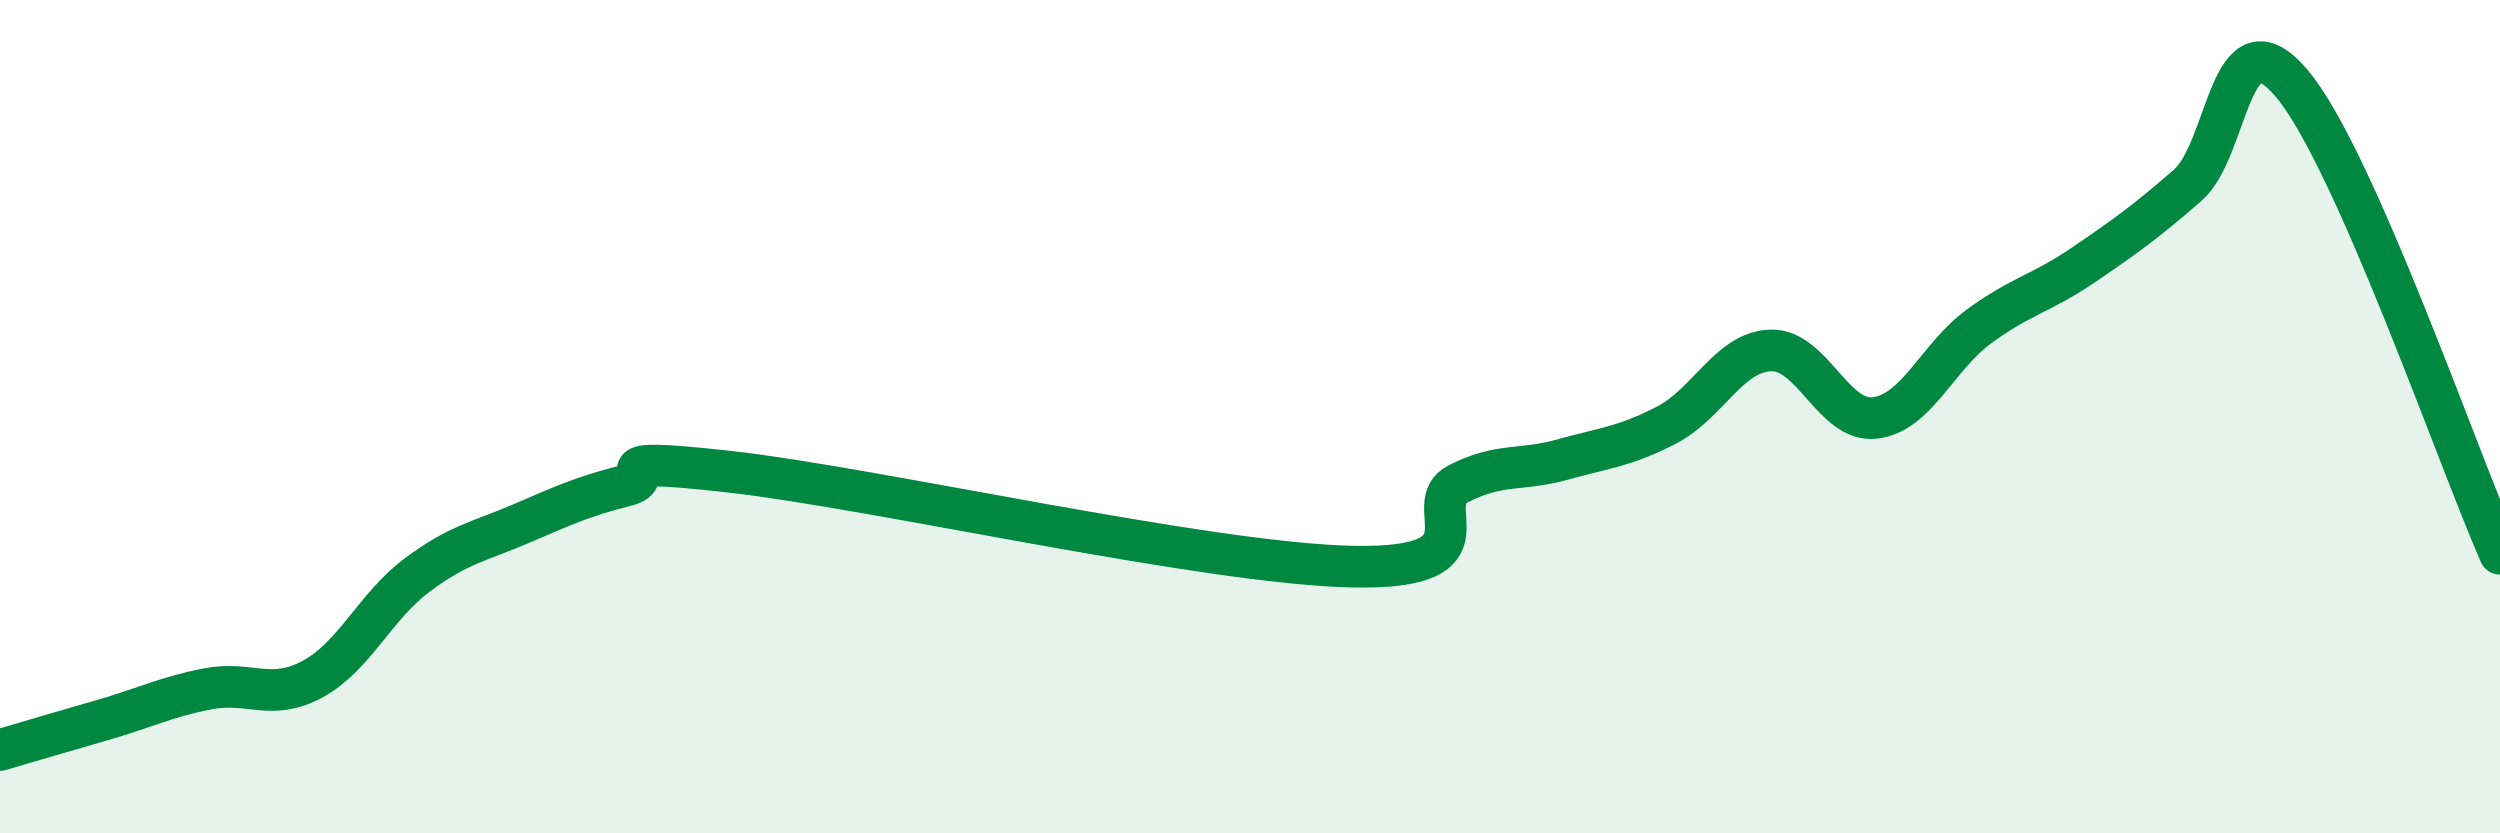
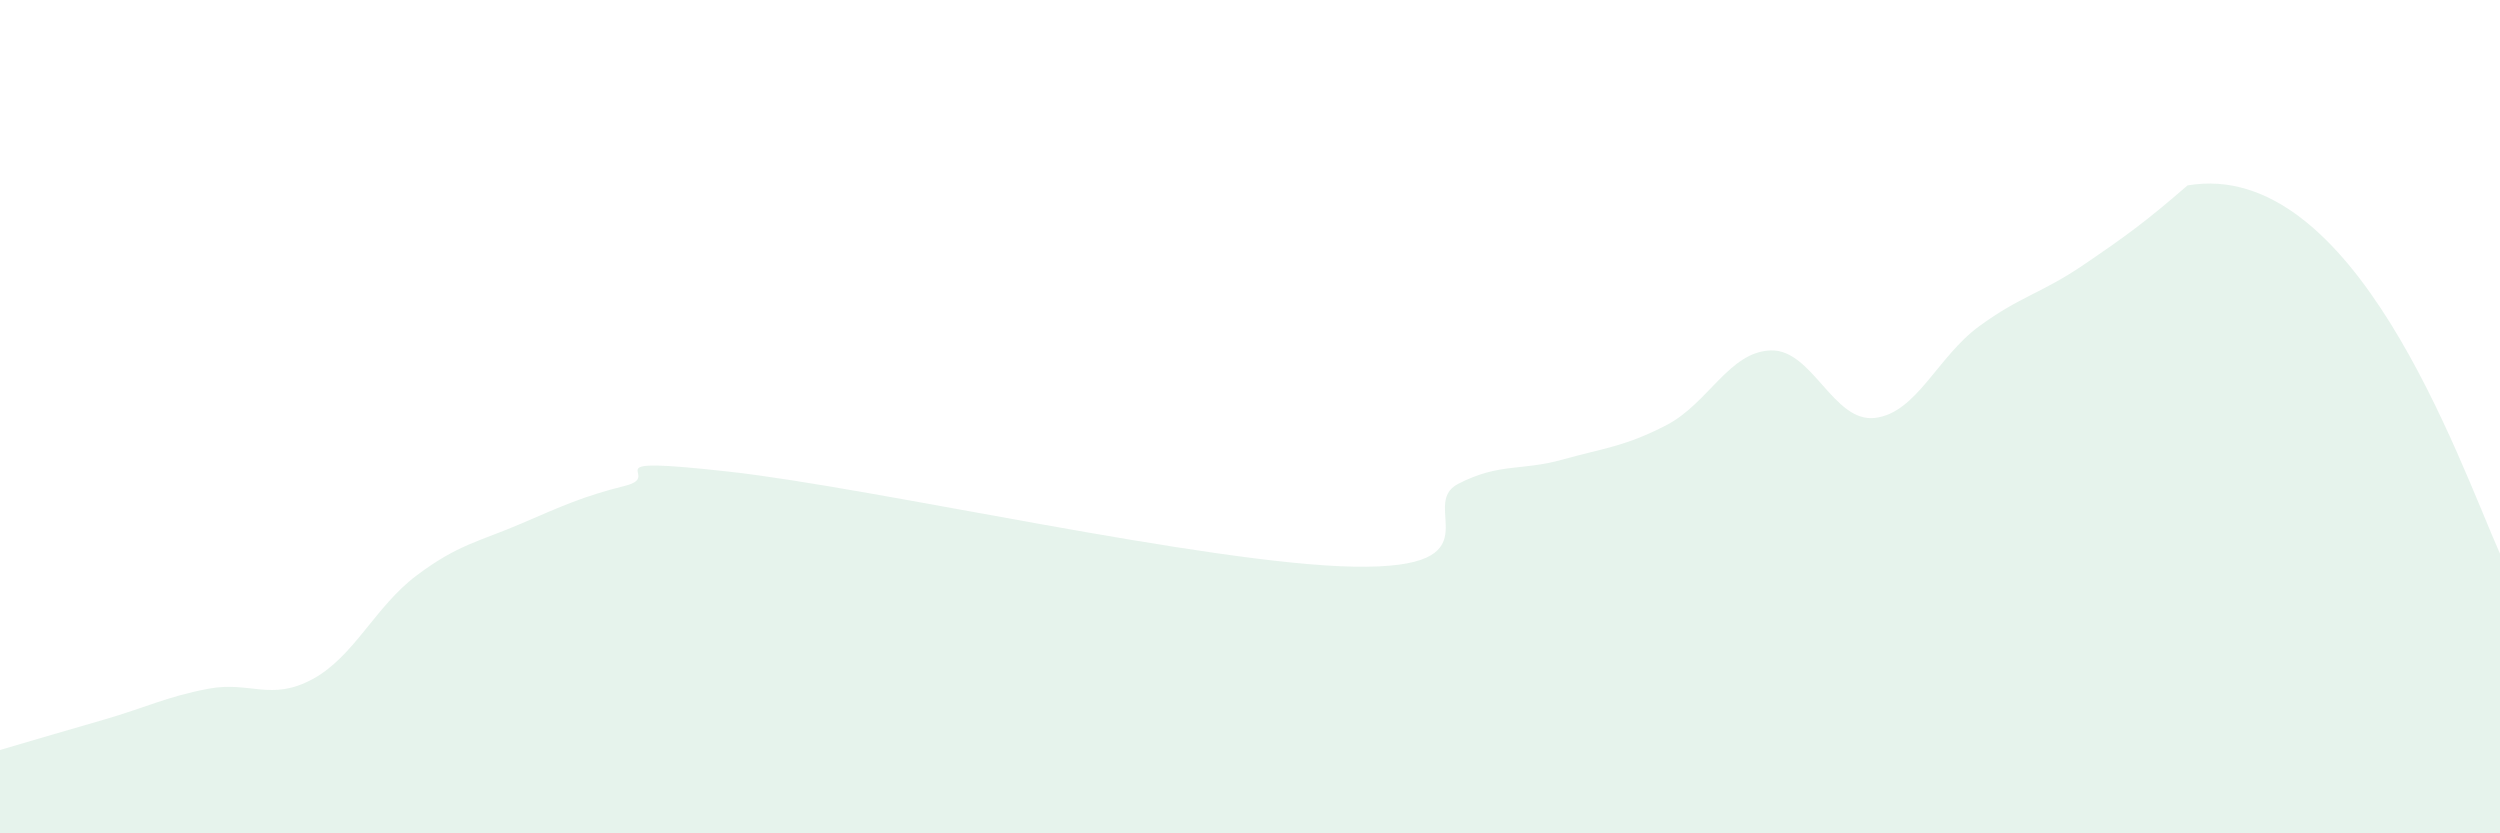
<svg xmlns="http://www.w3.org/2000/svg" width="60" height="20" viewBox="0 0 60 20">
-   <path d="M 0,18 C 0.5,17.85 1.5,17.56 2.5,17.27 C 3.5,16.98 4,16.72 5,16.53 C 6,16.34 6.5,16.84 7.5,16.3 C 8.5,15.76 9,14.56 10,13.81 C 11,13.06 11.5,13 12.5,12.57 C 13.5,12.14 14,11.91 15,11.66 C 16,11.41 14,10.93 17.5,11.32 C 21,11.71 29,13.54 32.5,13.6 C 36,13.66 34,12.12 35,11.61 C 36,11.1 36.5,11.31 37.5,11.03 C 38.5,10.75 39,10.72 40,10.2 C 41,9.68 41.5,8.44 42.5,8.41 C 43.5,8.38 44,10.15 45,10.03 C 46,9.91 46.5,8.56 47.5,7.83 C 48.5,7.1 49,7.04 50,6.36 C 51,5.68 51.5,5.32 52.5,4.45 C 53.5,3.58 53.5,0.23 55,2 C 56.5,3.77 59,11.03 60,13.29L60 20L0 20Z" fill="#008740" opacity="0.1" stroke-linecap="round" stroke-linejoin="round" />
-   <path d="M 0,18 C 0.5,17.85 1.5,17.56 2.5,17.27 C 3.5,16.98 4,16.72 5,16.53 C 6,16.34 6.5,16.84 7.5,16.3 C 8.5,15.76 9,14.56 10,13.81 C 11,13.06 11.5,13 12.5,12.57 C 13.5,12.14 14,11.91 15,11.66 C 16,11.41 14,10.93 17.5,11.32 C 21,11.71 29,13.54 32.5,13.6 C 36,13.66 34,12.12 35,11.61 C 36,11.1 36.5,11.31 37.5,11.03 C 38.5,10.75 39,10.72 40,10.2 C 41,9.68 41.5,8.44 42.5,8.41 C 43.5,8.38 44,10.15 45,10.03 C 46,9.91 46.5,8.56 47.5,7.83 C 48.5,7.1 49,7.04 50,6.36 C 51,5.68 51.5,5.32 52.5,4.45 C 53.5,3.58 53.5,0.23 55,2 C 56.5,3.77 59,11.03 60,13.29" stroke="#008740" stroke-width="1" fill="none" stroke-linecap="round" stroke-linejoin="round" />
+   <path d="M 0,18 C 0.5,17.85 1.5,17.56 2.5,17.27 C 3.5,16.98 4,16.72 5,16.53 C 6,16.34 6.5,16.84 7.5,16.3 C 8.5,15.76 9,14.56 10,13.81 C 11,13.06 11.5,13 12.5,12.57 C 13.5,12.14 14,11.91 15,11.66 C 16,11.41 14,10.93 17.5,11.32 C 21,11.71 29,13.54 32.5,13.6 C 36,13.66 34,12.12 35,11.61 C 36,11.1 36.5,11.31 37.5,11.03 C 38.5,10.75 39,10.72 40,10.2 C 41,9.68 41.5,8.44 42.5,8.41 C 43.5,8.38 44,10.15 45,10.03 C 46,9.91 46.5,8.56 47.5,7.83 C 48.5,7.1 49,7.04 50,6.36 C 51,5.68 51.5,5.32 52.5,4.45 C 56.5,3.77 59,11.03 60,13.29L60 20L0 20Z" fill="#008740" opacity="0.1" stroke-linecap="round" stroke-linejoin="round" />
</svg>